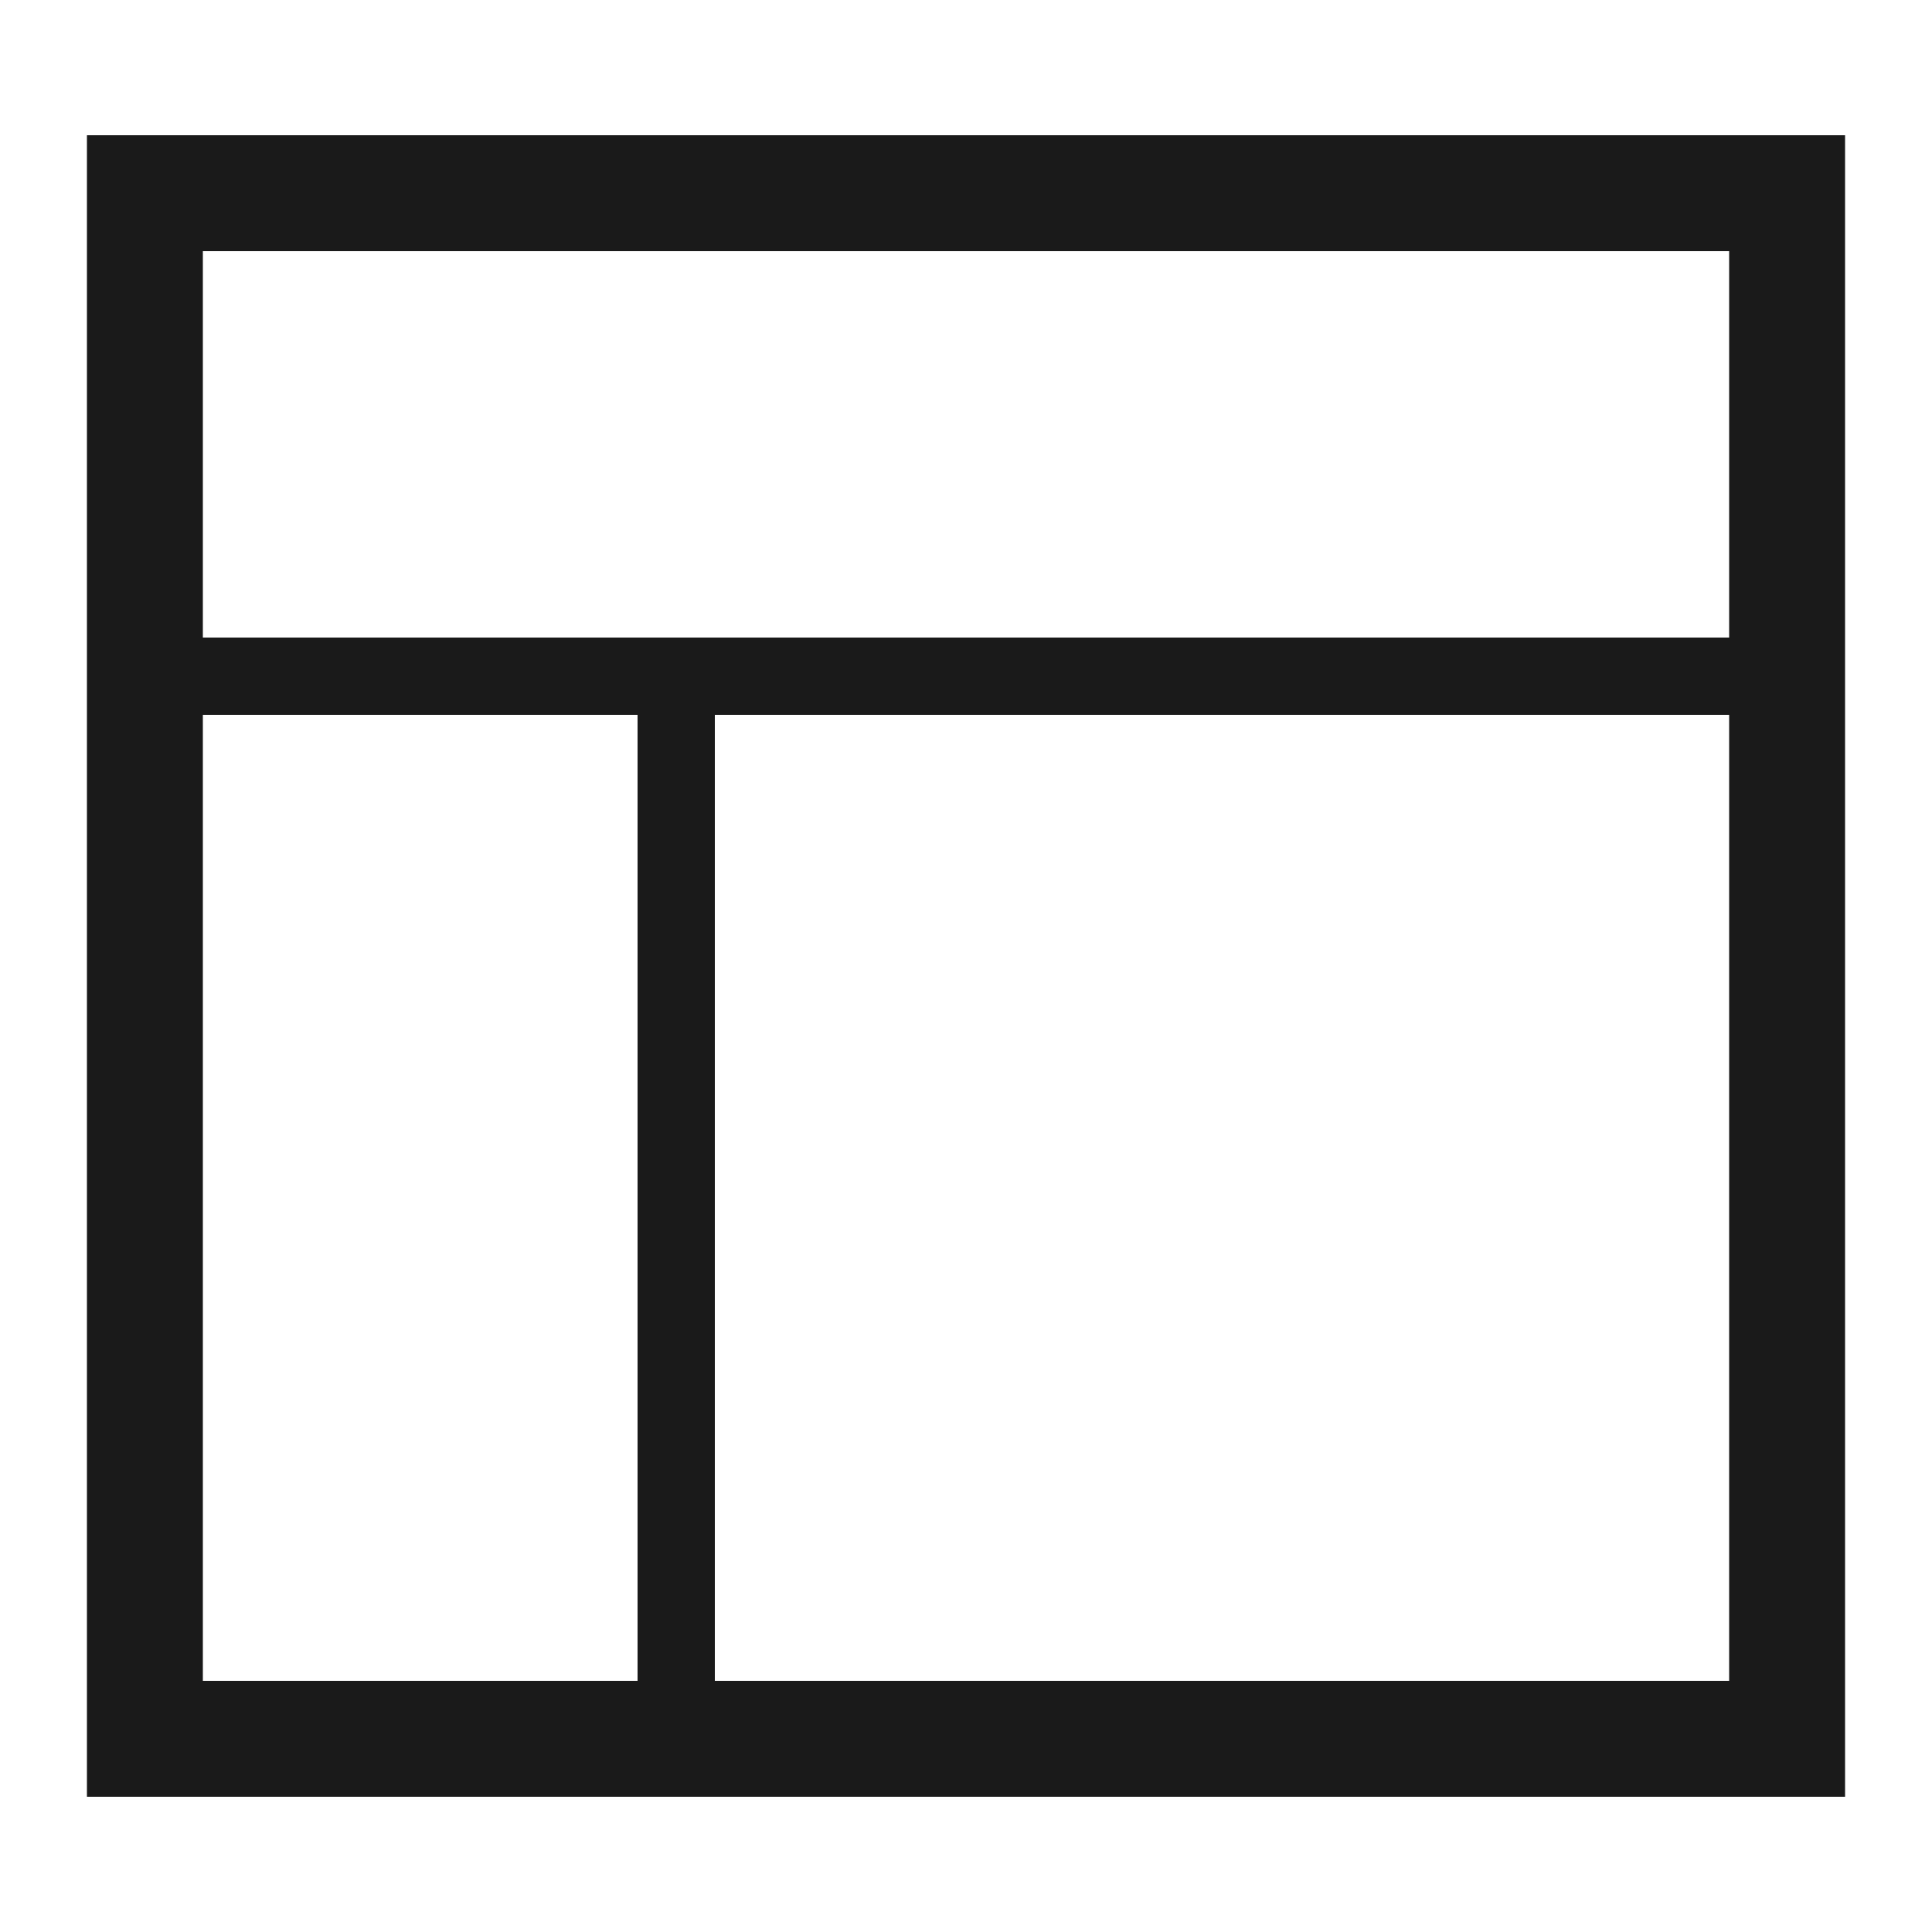
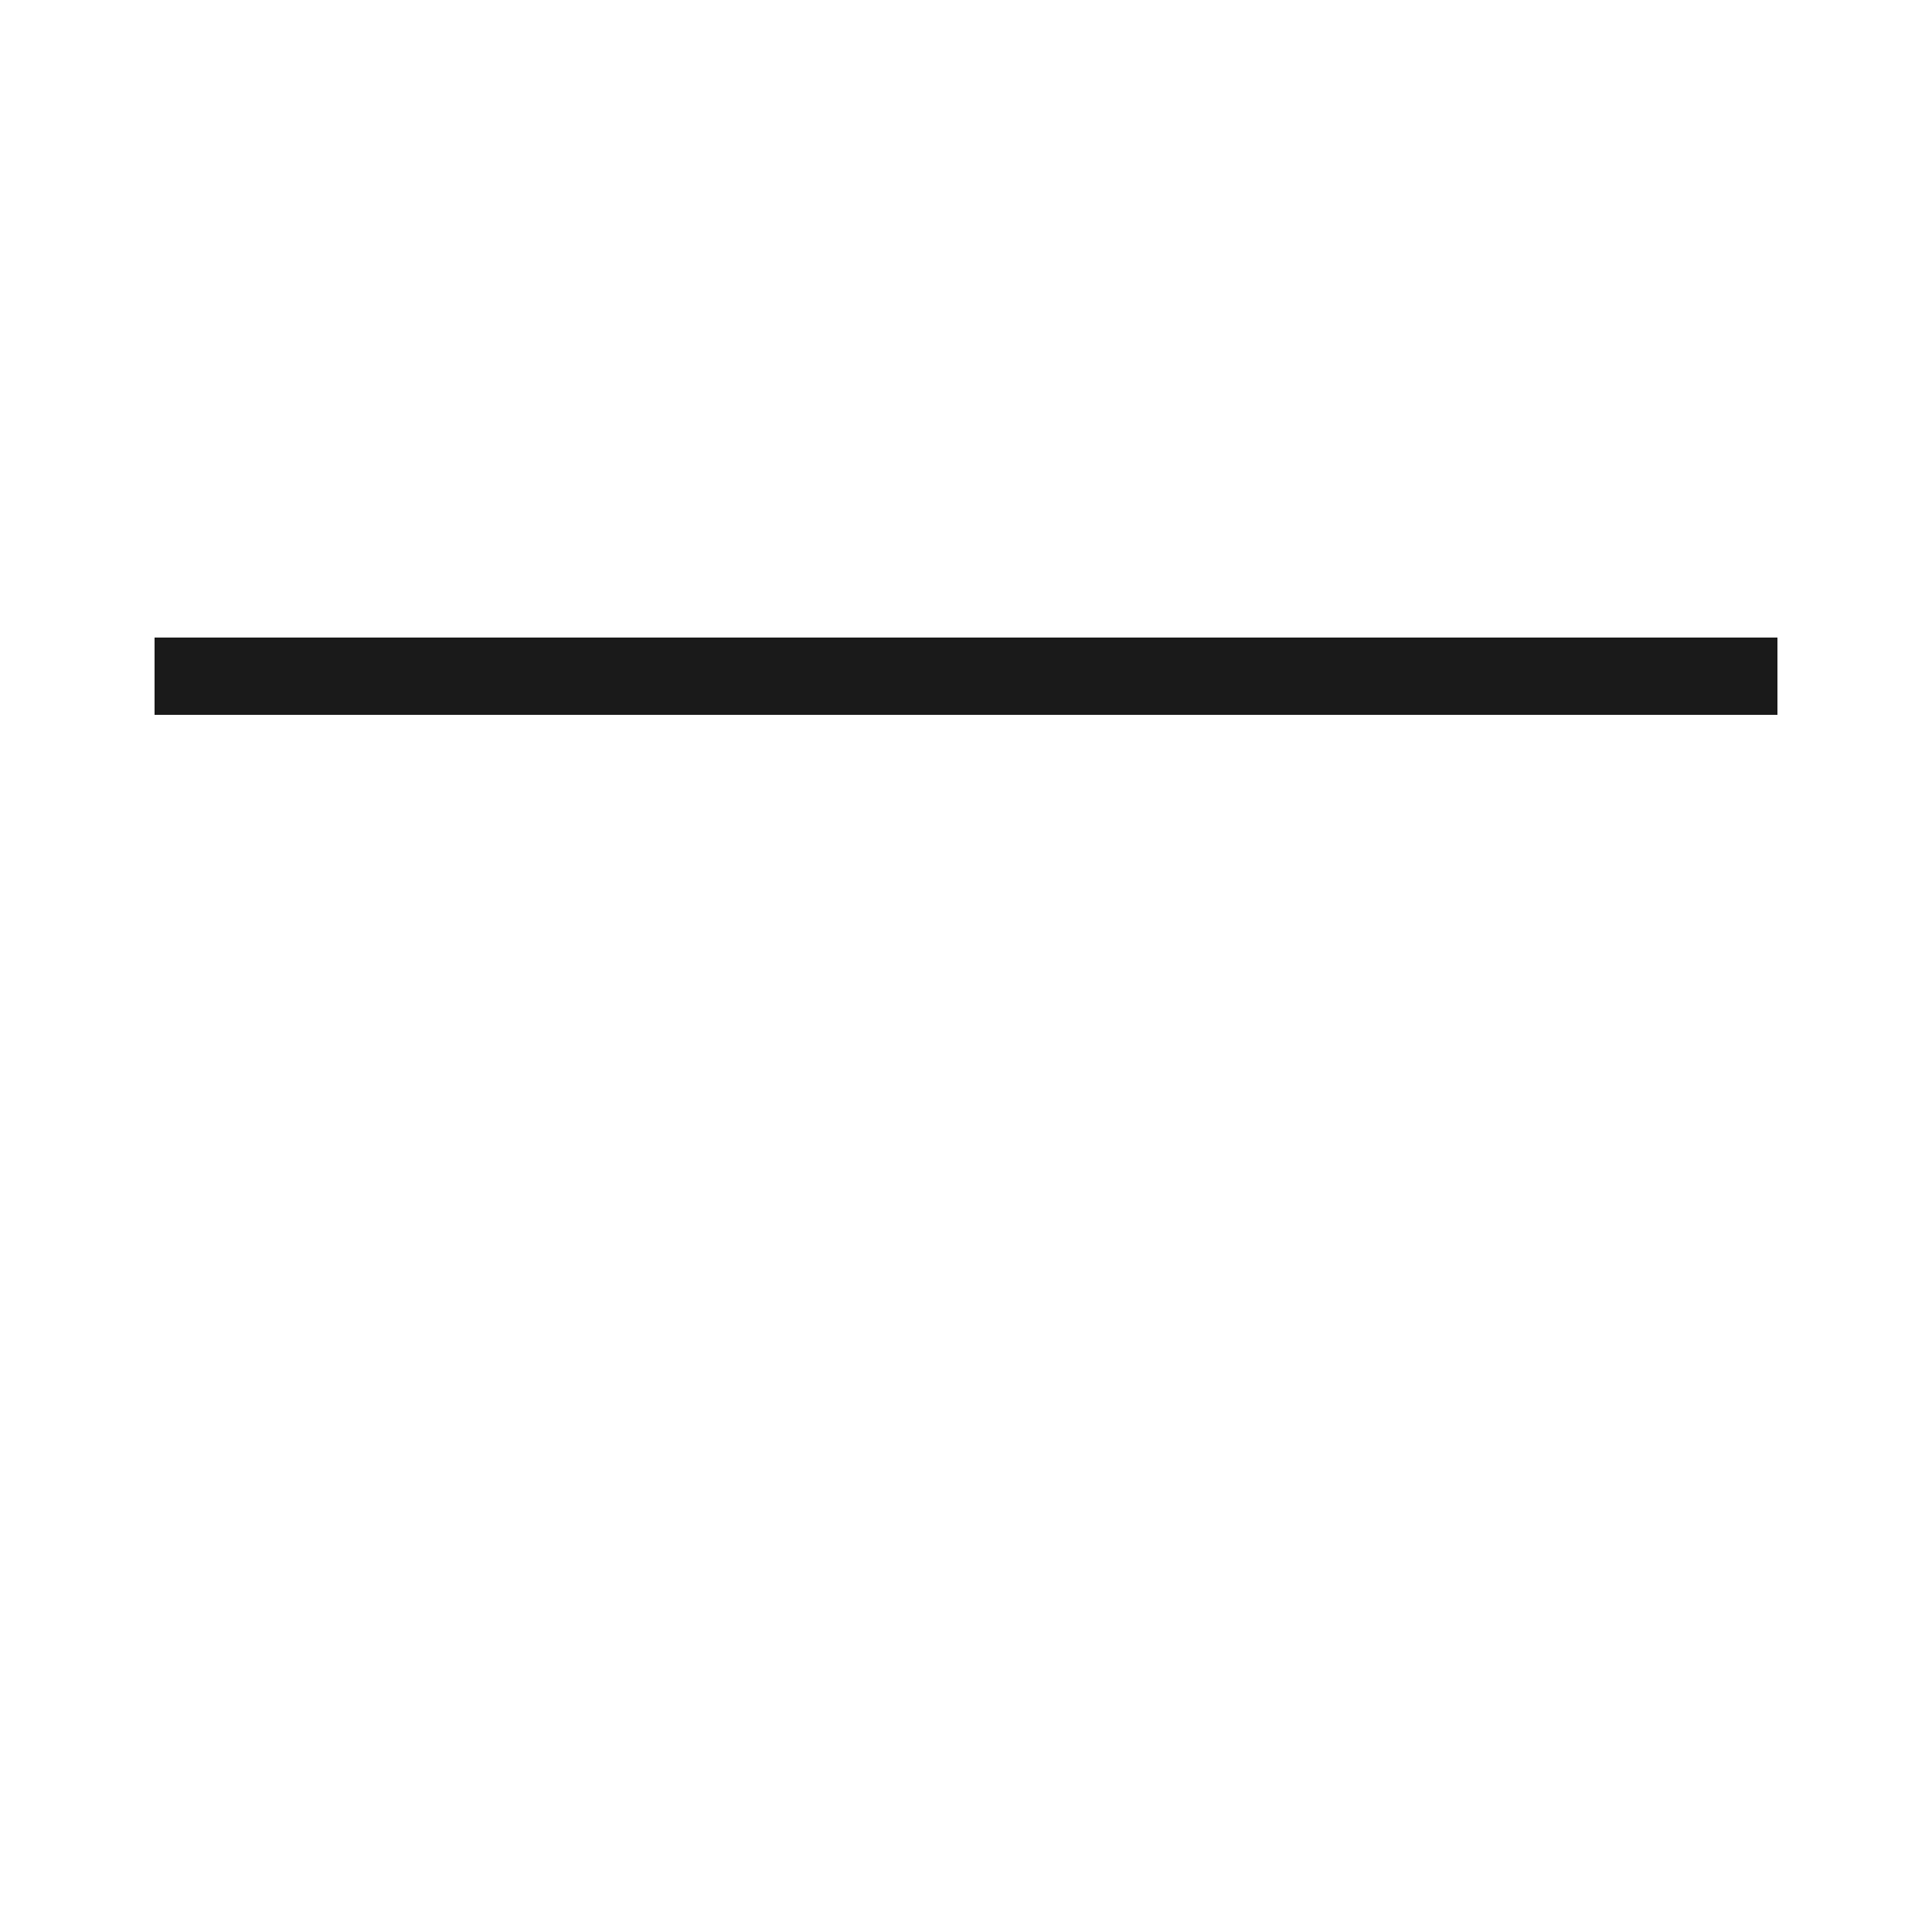
<svg xmlns="http://www.w3.org/2000/svg" width="20" height="20" viewBox="0 0 20 20" fill="none">
-   <rect x="1.5" y="2" width="17" height="16" stroke="#1A1A1A" stroke-width="1.2" />
  <path d="M2 7H18" stroke="#1A1A1A" stroke-width="0.8" stroke-linecap="square" />
-   <path d="M7 18L7 7" stroke="#1A1A1A" stroke-width="0.8" stroke-linecap="square" />
</svg>